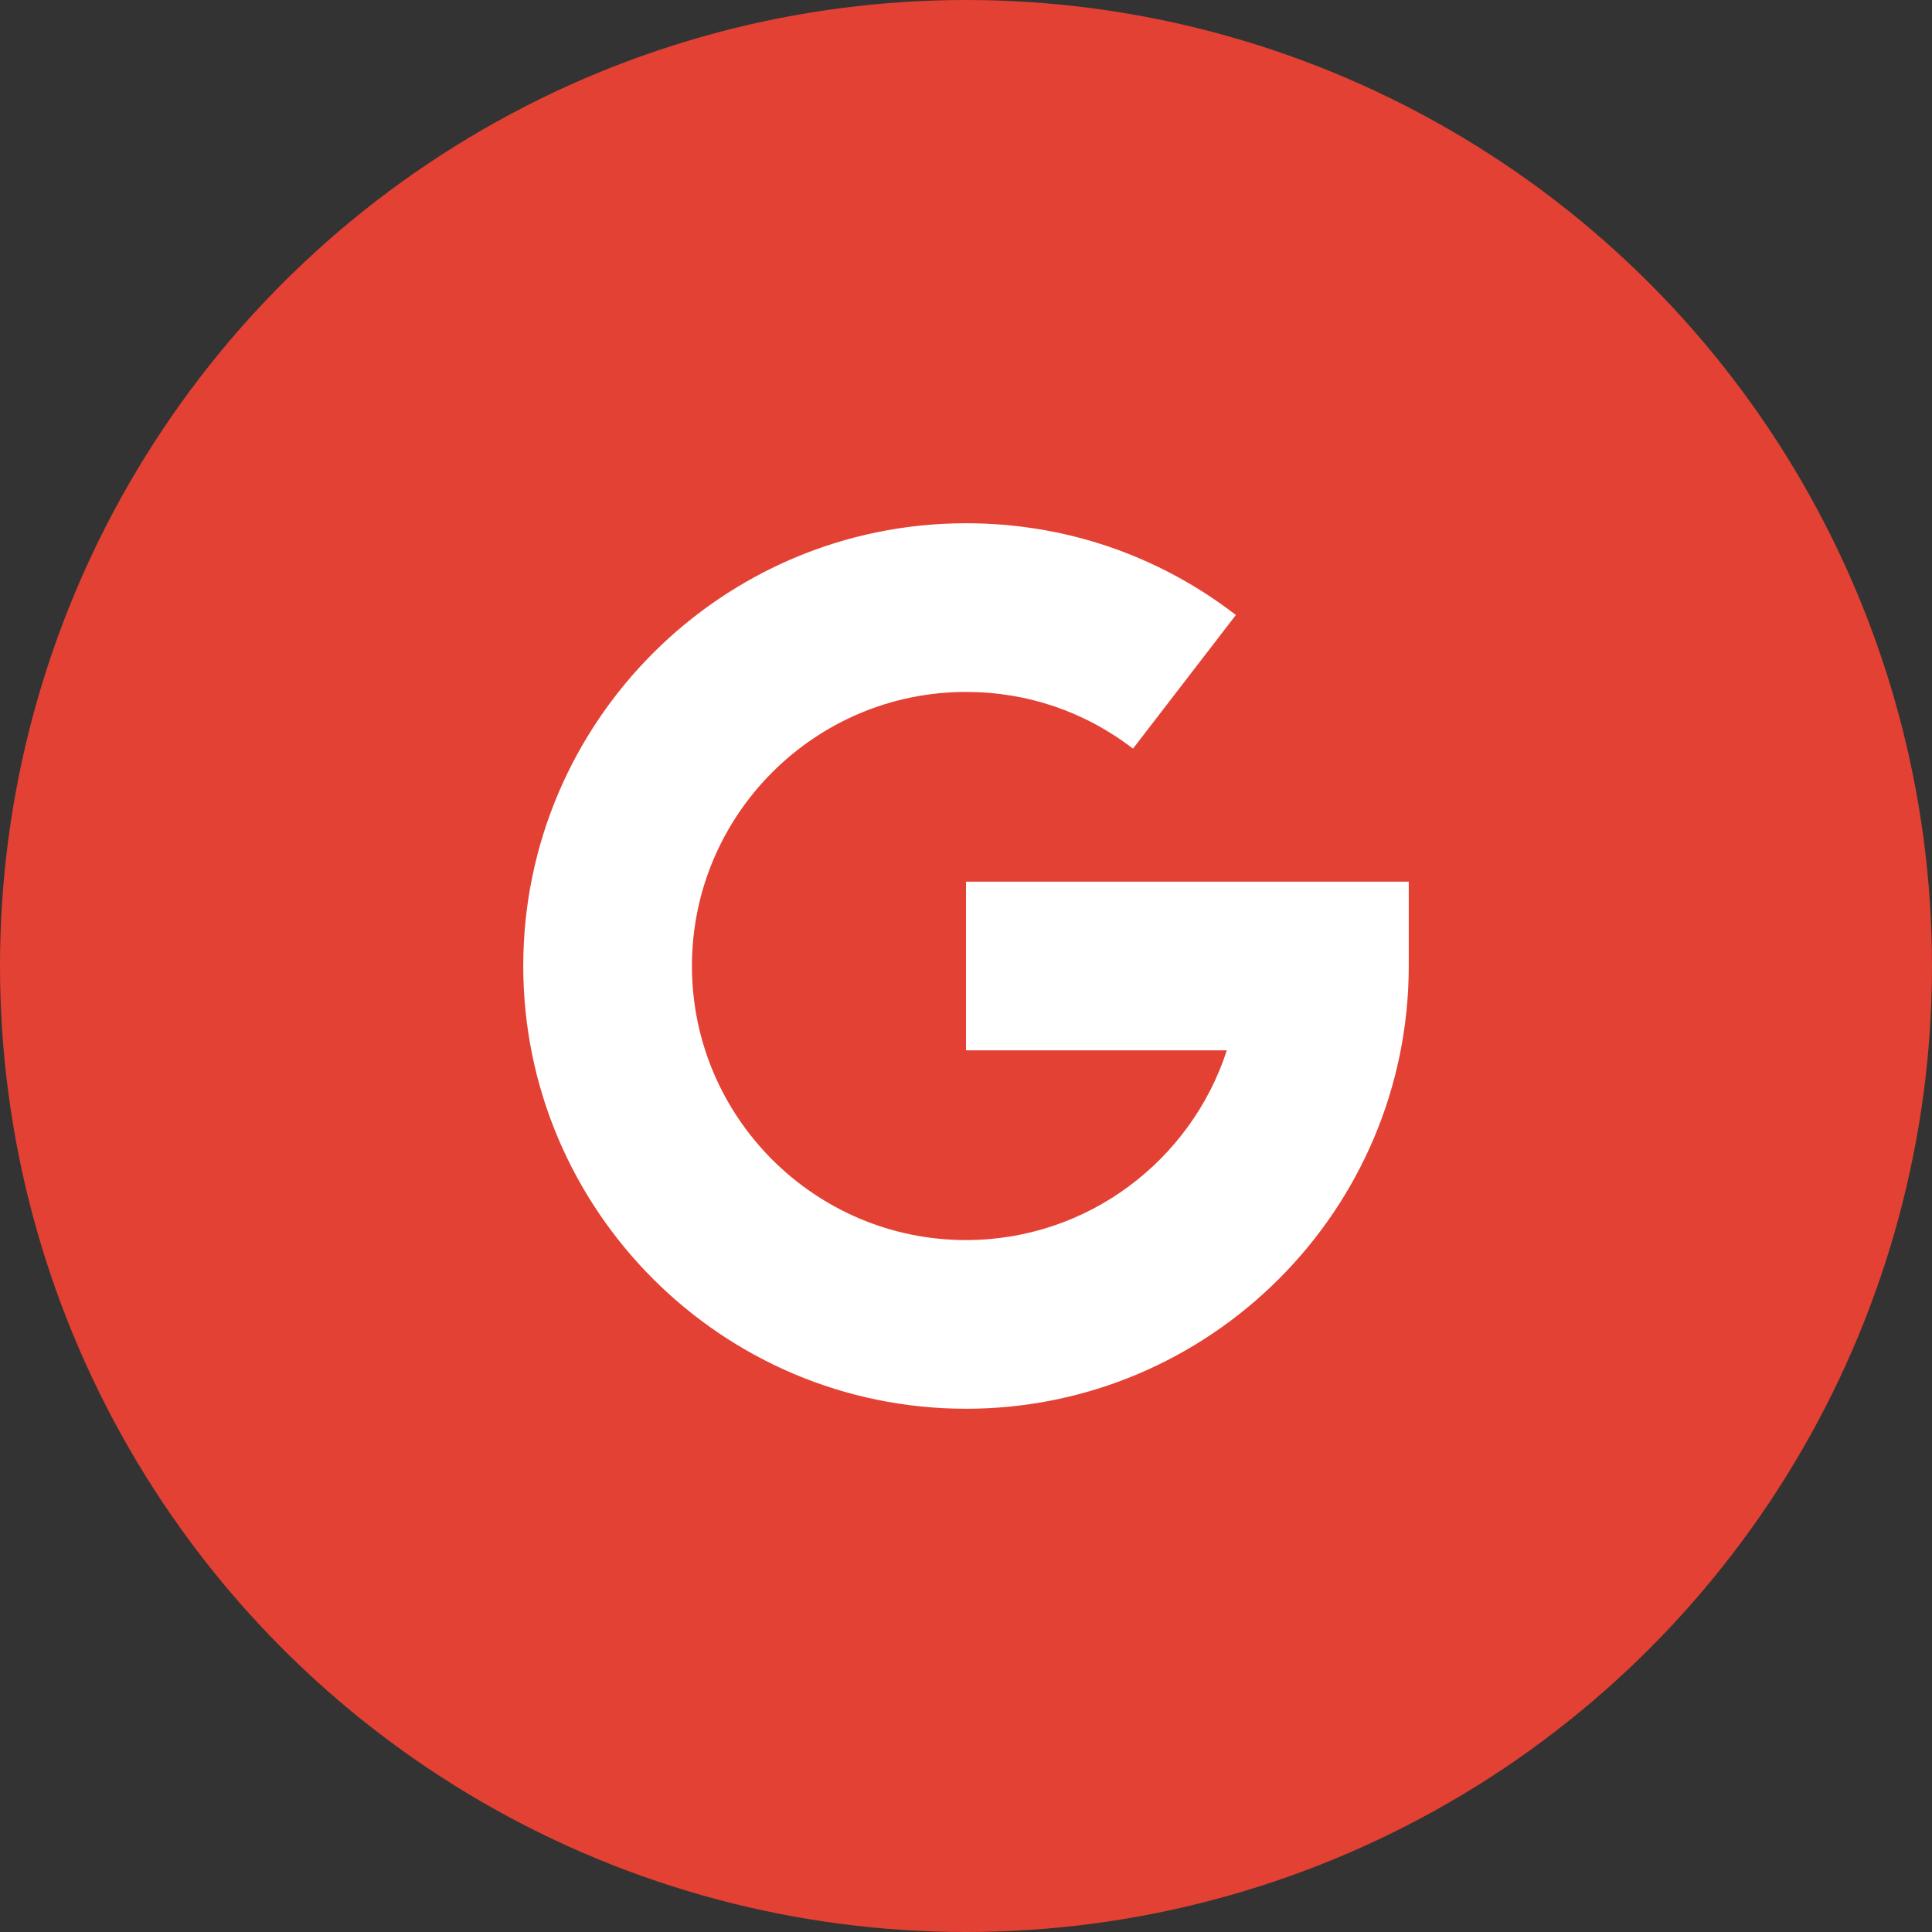
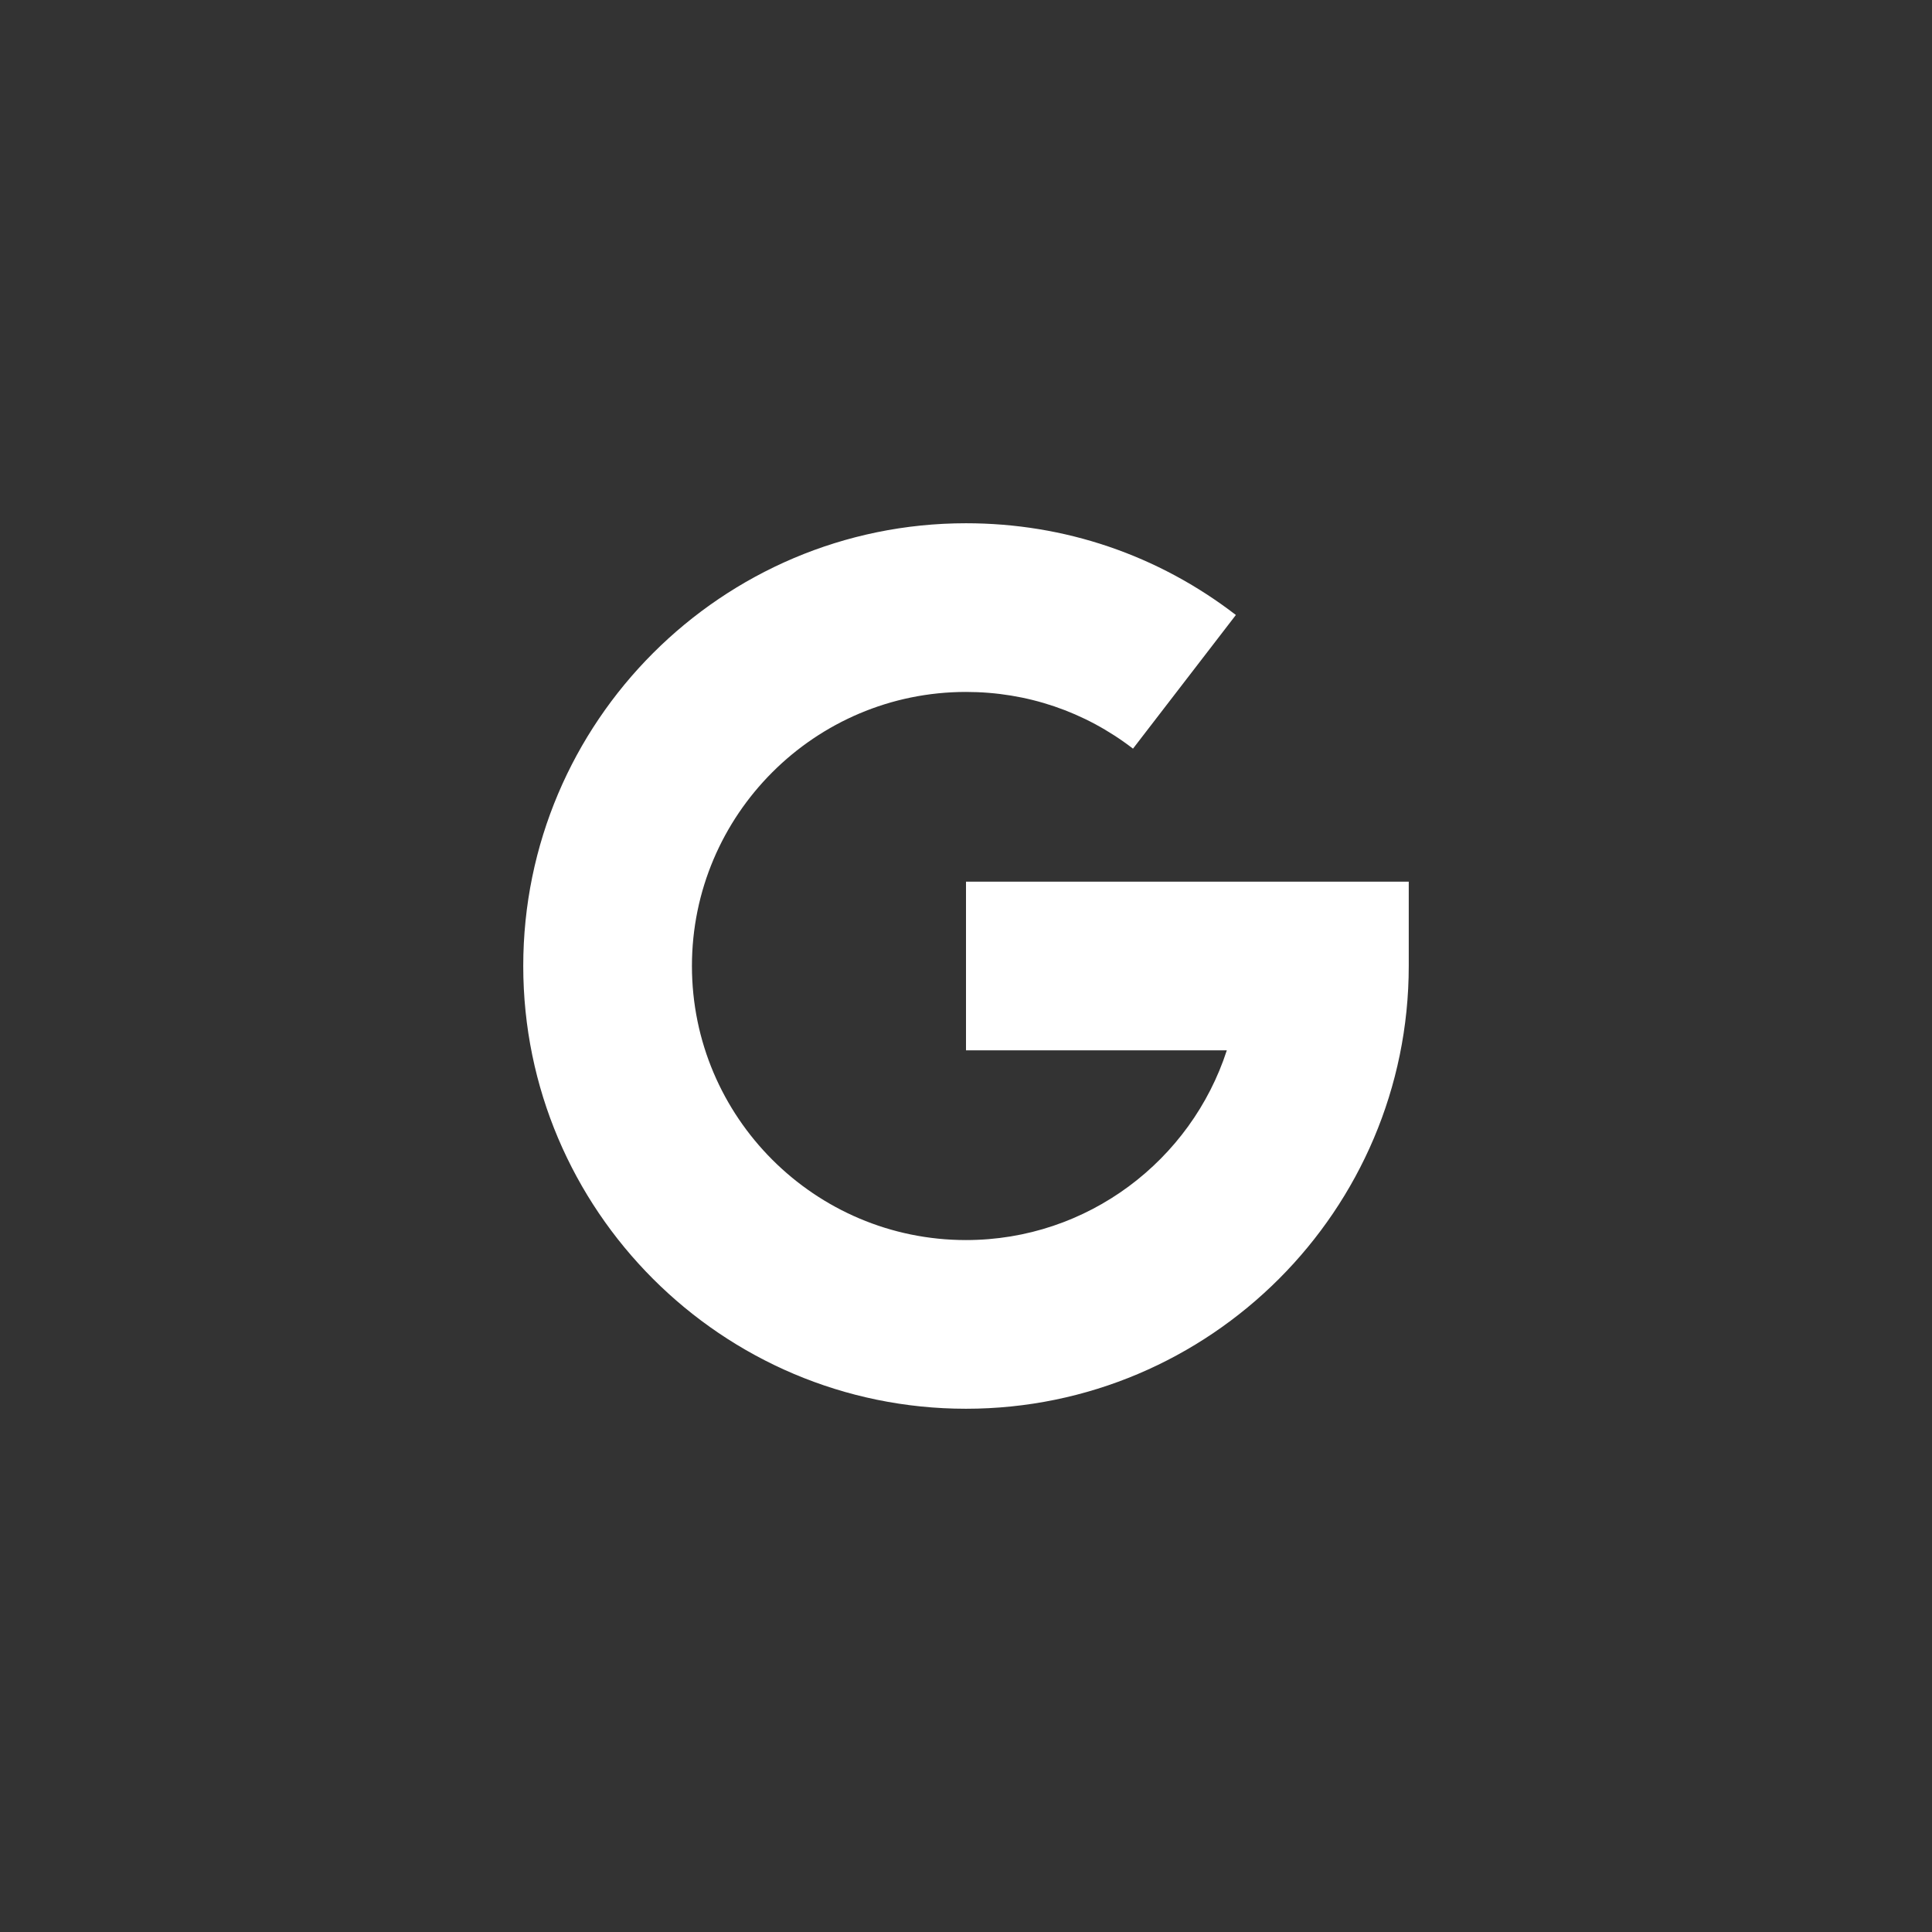
<svg xmlns="http://www.w3.org/2000/svg" width="48" height="48" viewBox="0 0 48 48" fill="none">
  <rect x="0" y="0" width="48" height="48" fill="#333333" stroke="none" />
-   <circle cx="24" cy="24" r="24" fill="#E34133" />
  <path d="M13 24C13 17.935 17.935 13 24 13C26.45 13 28.768 13.788 30.705 15.279L28.149 18.6C26.951 17.678 25.517 17.191 24 17.191C20.245 17.191 17.191 20.245 17.191 24C17.191 27.755 20.245 30.809 24 30.809C27.024 30.809 29.594 28.828 30.48 26.095H24V21.905H35V24C35 30.065 30.065 35 24 35C17.935 35 13 30.065 13 24Z" fill="white" />
</svg>